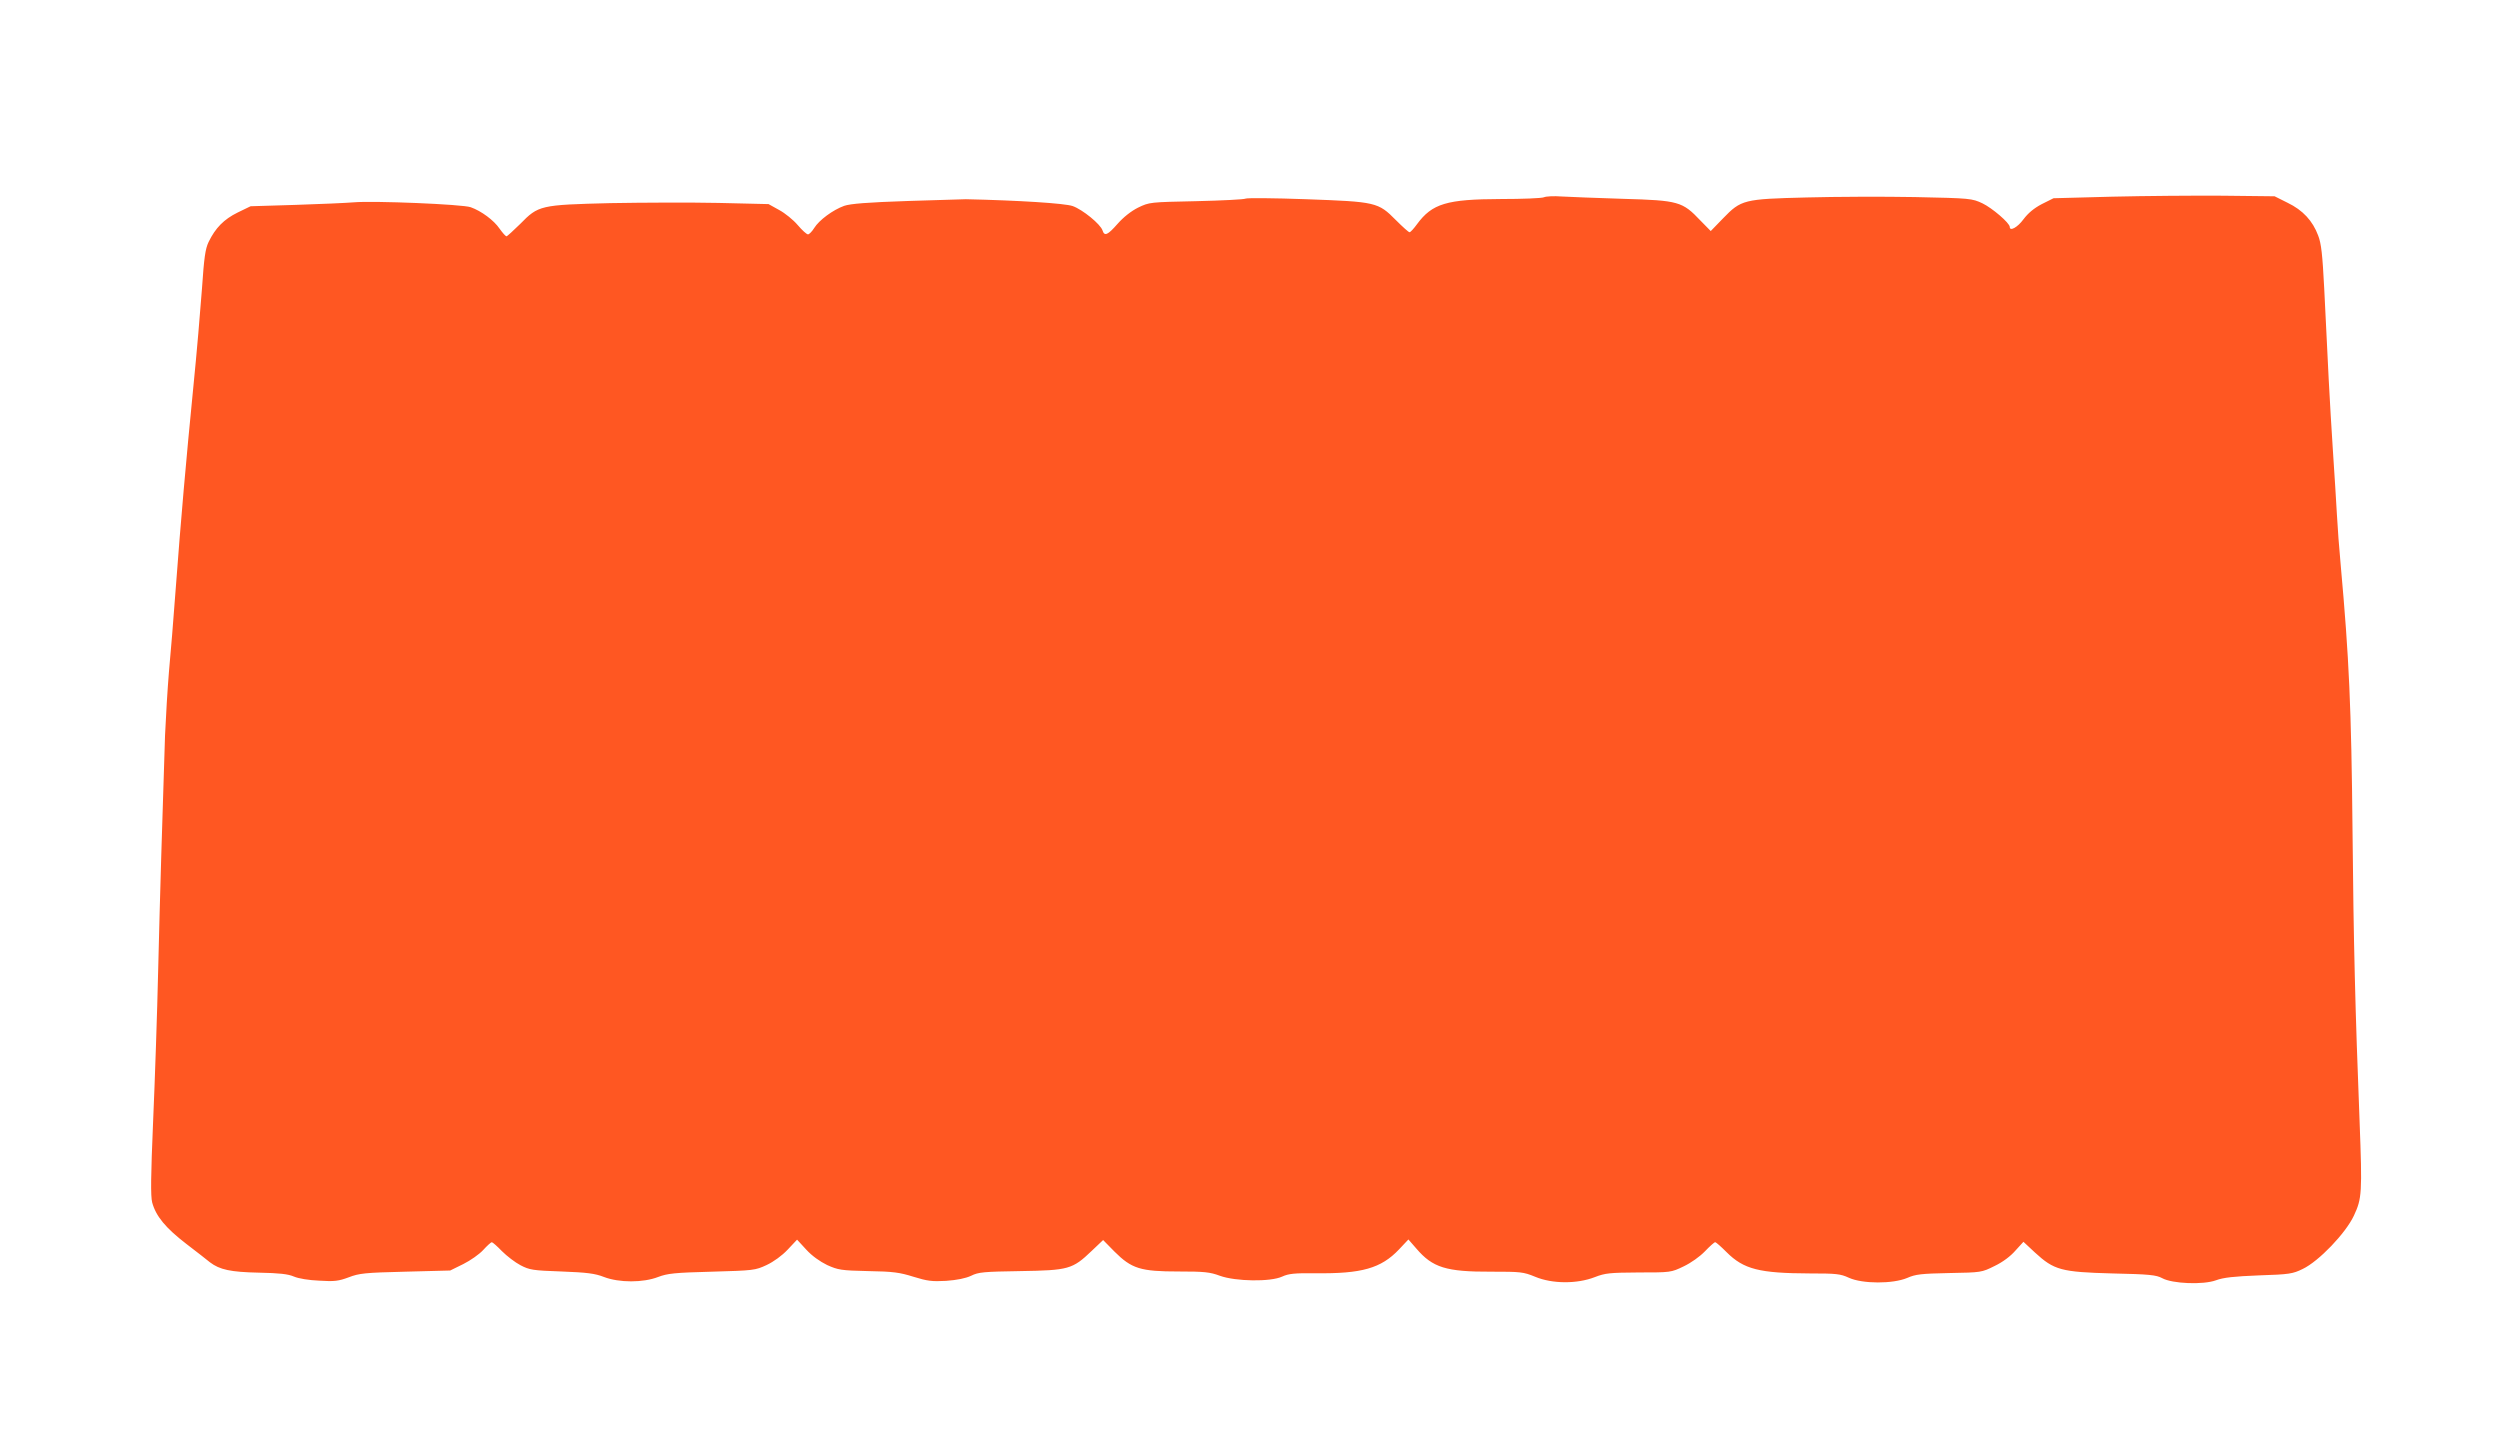
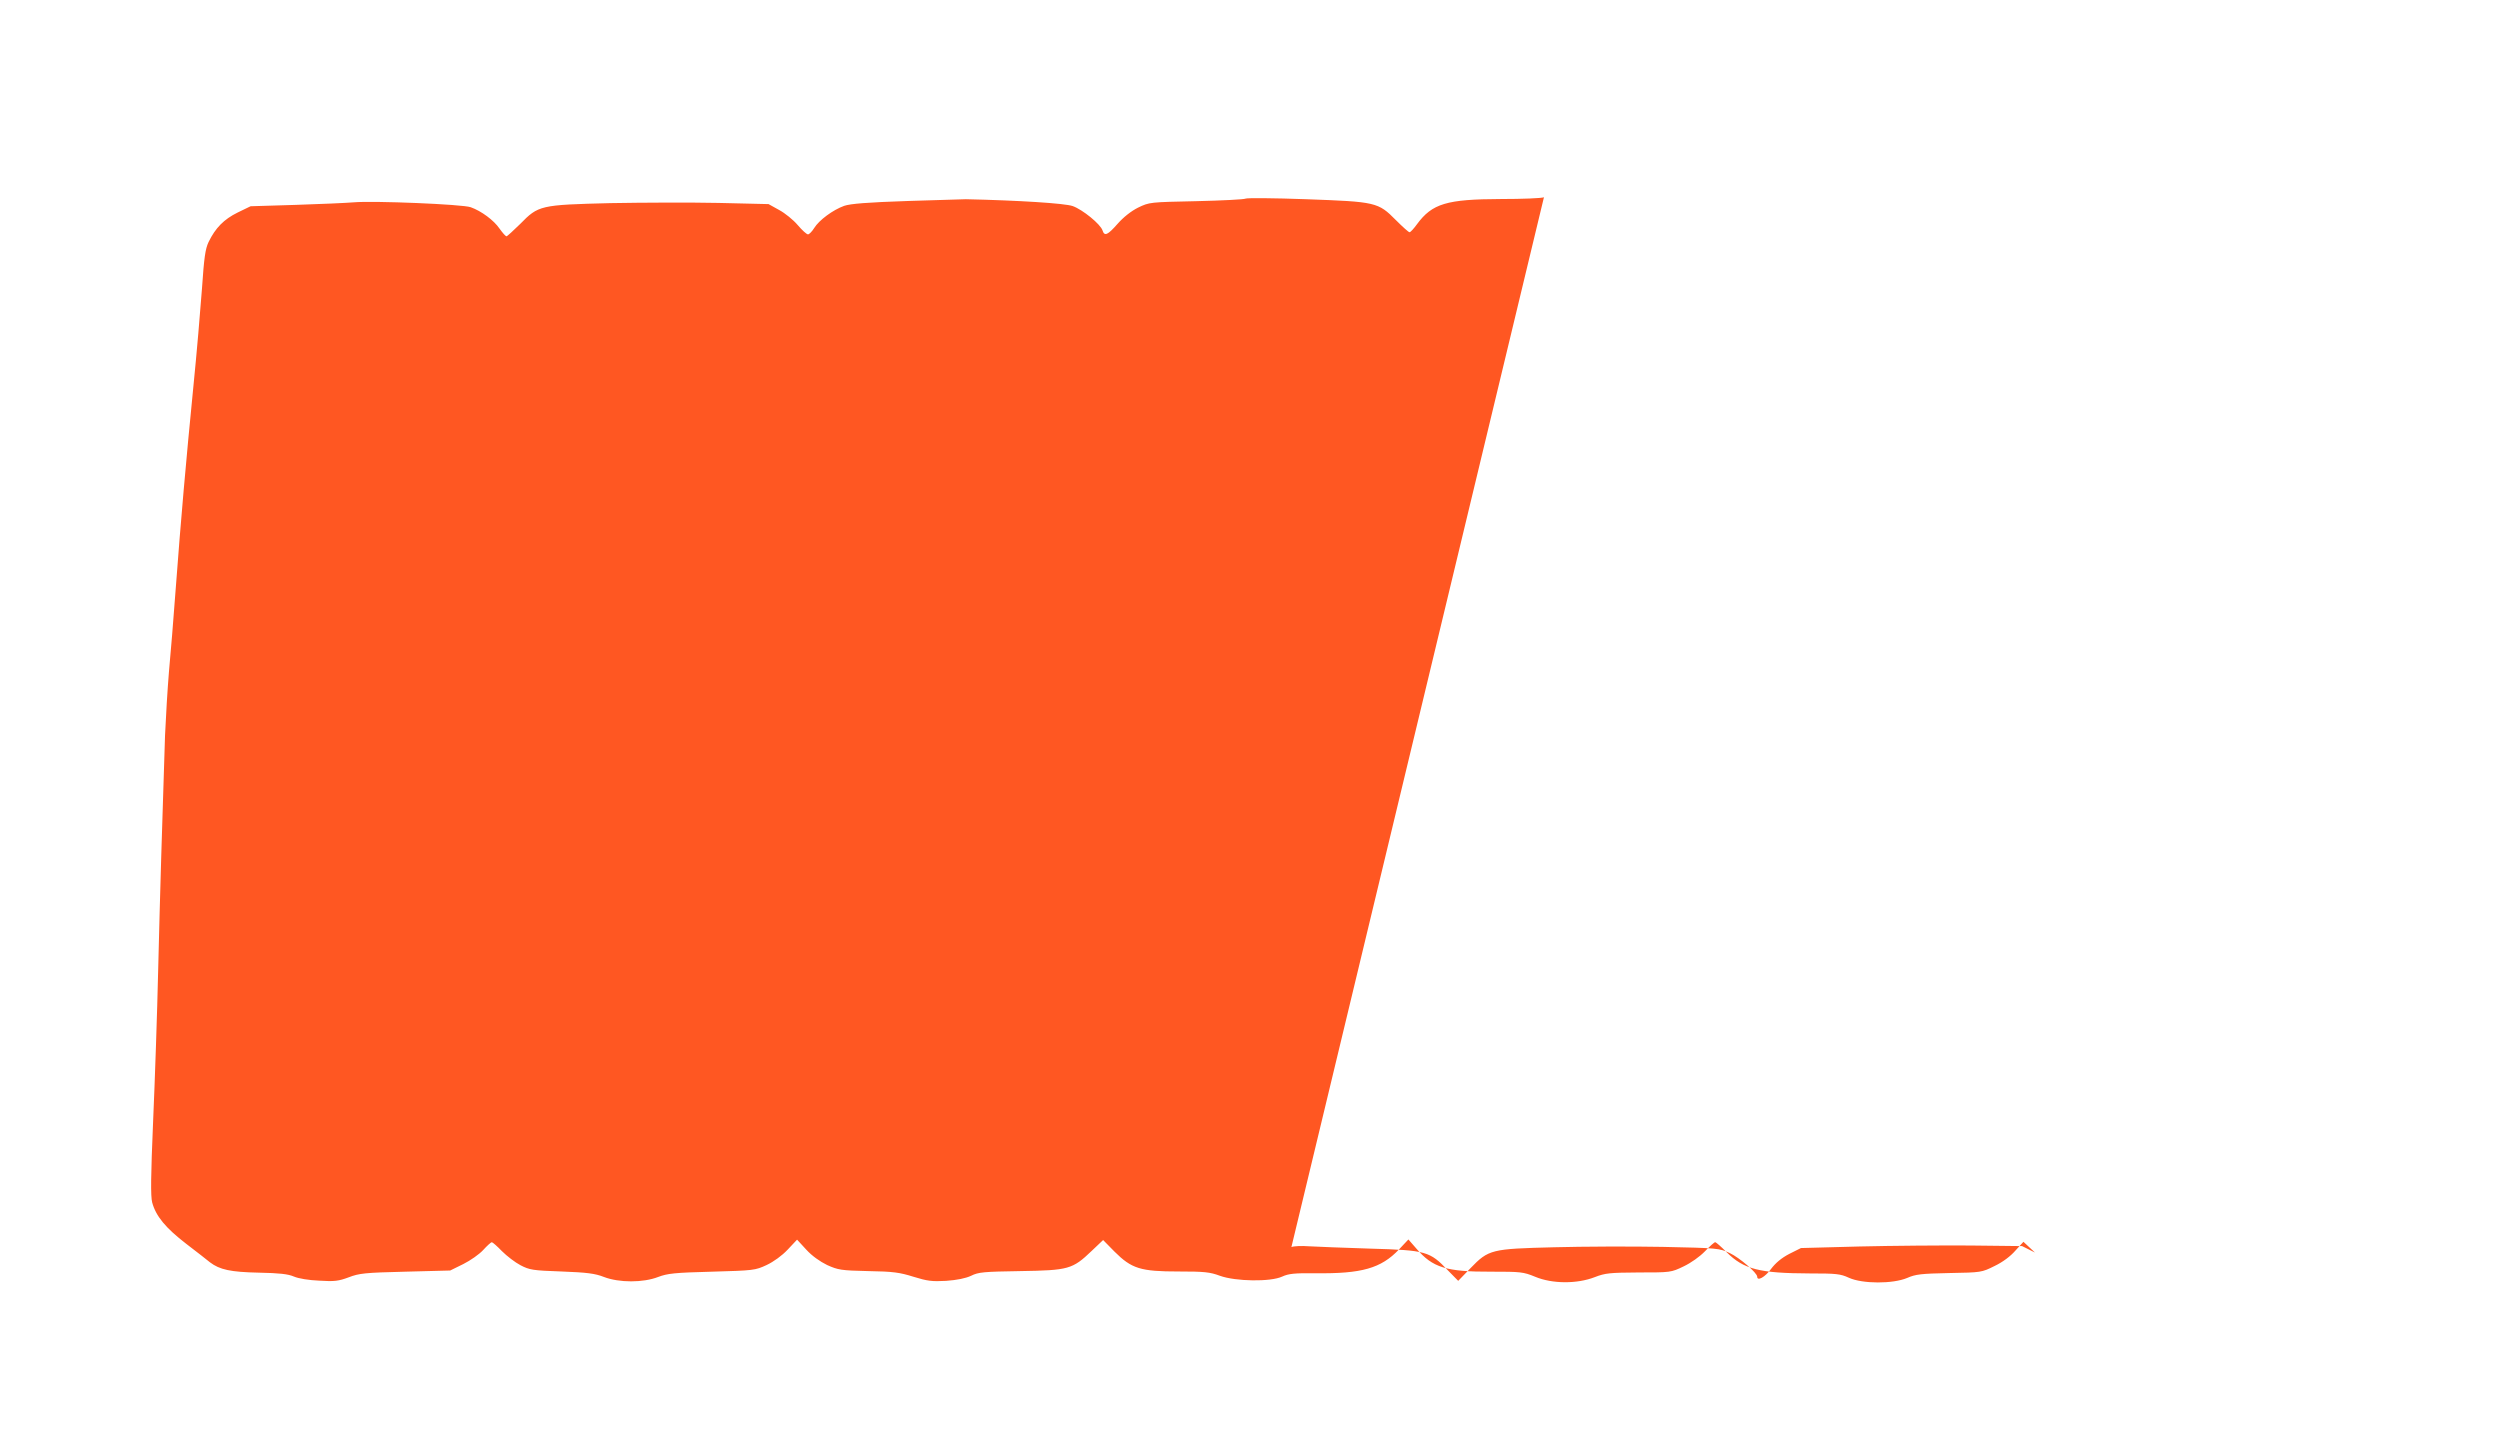
<svg xmlns="http://www.w3.org/2000/svg" version="1.0" width="1280pt" height="739pt" viewBox="0 0 1280 739" preserveAspectRatio="xMidYMid meet">
  <g transform="translate(0,739) scale(0.1,-0.1)" fill="#ff5722" stroke="none">
-     <path d="M7905 6380 c-11 -5 -110 -9 -220 -9 -278 -1 -352 -23 -430 -129 -16 -22 -33 -41 -38 -41 -4 -1 -35 27 -70 62 -91 92 -102 94 -460 107 -163 6 -303 7 -310 3 -6 -4 -120 -10 -252 -13 -238 -5 -240 -5 -298 -33 -36 -18 -75 -49 -105 -83 -51 -58 -67 -65 -77 -34 -10 32 -102 107 -153 125 -40 14 -275 29 -547 35 -5 0 -138 -4 -295 -9 -210 -7 -296 -14 -328 -25 -58 -21 -128 -73 -153 -113 -11 -18 -26 -33 -32 -33 -7 0 -30 21 -53 48 -22 26 -65 61 -95 77 l-54 30 -255 6 c-140 3 -390 2 -555 -1 -360 -9 -368 -11 -462 -107 -35 -34 -66 -63 -70 -63 -5 1 -20 18 -35 39 -29 43 -94 91 -148 110 -40 15 -498 34 -600 25 -36 -3 -169 -9 -296 -13 l-231 -7 -66 -32 c-71 -35 -114 -79 -149 -151 -17 -36 -23 -79 -34 -240 -8 -108 -27 -333 -44 -501 -38 -385 -64 -681 -90 -1030 -11 -151 -27 -345 -35 -430 -7 -85 -16 -231 -20 -325 -14 -426 -26 -822 -35 -1195 -5 -223 -17 -574 -26 -780 -12 -280 -13 -385 -5 -416 19 -71 69 -131 174 -212 55 -42 110 -85 122 -95 50 -38 106 -50 250 -53 105 -2 150 -7 180 -20 23 -10 77 -19 130 -21 77 -5 99 -2 150 17 54 21 84 24 290 29 l230 6 67 33 c36 18 82 50 102 72 20 22 40 40 44 40 4 0 28 -21 52 -46 25 -25 68 -58 95 -72 46 -24 63 -27 210 -32 130 -5 171 -10 217 -28 78 -30 201 -30 278 0 48 18 83 22 275 27 214 6 222 7 280 34 36 17 79 48 108 79 l48 51 47 -51 c29 -32 70 -61 107 -79 56 -25 71 -28 210 -31 128 -2 162 -7 232 -29 71 -22 95 -25 167 -21 56 4 100 13 128 26 38 19 65 21 253 24 245 4 266 9 364 103 l59 56 58 -59 c88 -88 134 -102 328 -102 132 0 161 -3 212 -22 80 -29 259 -32 319 -4 33 15 62 18 170 17 237 -3 336 25 428 122 l48 51 41 -47 c83 -97 152 -119 383 -118 151 0 164 -1 225 -26 88 -37 215 -37 305 -2 54 21 77 23 225 24 163 0 166 0 230 31 38 18 83 50 109 77 25 26 48 47 53 47 4 0 30 -23 58 -51 88 -88 168 -108 426 -109 135 0 157 -2 200 -22 70 -32 226 -32 299 -1 43 19 72 22 215 25 164 3 166 3 232 36 42 20 82 50 107 79 l41 45 59 -55 c98 -90 134 -100 396 -107 191 -4 225 -8 255 -24 52 -29 211 -35 276 -11 37 14 92 20 219 25 157 5 174 8 225 33 82 39 220 183 262 273 41 88 43 114 29 485 -22 560 -31 920 -36 1479 -6 642 -18 893 -60 1360 -8 85 -17 205 -20 265 -3 61 -13 211 -21 335 -15 231 -26 441 -44 823 -9 174 -15 230 -31 271 -28 75 -78 130 -157 168 l-66 33 -266 3 c-146 1 -400 -1 -566 -5 l-300 -8 -60 -30 c-40 -21 -70 -46 -94 -78 -30 -41 -70 -63 -70 -39 0 20 -90 97 -140 121 -54 25 -59 26 -345 32 -159 3 -409 2 -555 -2 -322 -8 -335 -11 -428 -107 l-63 -65 -53 54 c-92 97 -111 103 -396 111 -135 4 -276 10 -315 12 -38 3 -79 1 -90 -4z" />
+     <path d="M7905 6380 c-11 -5 -110 -9 -220 -9 -278 -1 -352 -23 -430 -129 -16 -22 -33 -41 -38 -41 -4 -1 -35 27 -70 62 -91 92 -102 94 -460 107 -163 6 -303 7 -310 3 -6 -4 -120 -10 -252 -13 -238 -5 -240 -5 -298 -33 -36 -18 -75 -49 -105 -83 -51 -58 -67 -65 -77 -34 -10 32 -102 107 -153 125 -40 14 -275 29 -547 35 -5 0 -138 -4 -295 -9 -210 -7 -296 -14 -328 -25 -58 -21 -128 -73 -153 -113 -11 -18 -26 -33 -32 -33 -7 0 -30 21 -53 48 -22 26 -65 61 -95 77 l-54 30 -255 6 c-140 3 -390 2 -555 -1 -360 -9 -368 -11 -462 -107 -35 -34 -66 -63 -70 -63 -5 1 -20 18 -35 39 -29 43 -94 91 -148 110 -40 15 -498 34 -600 25 -36 -3 -169 -9 -296 -13 l-231 -7 -66 -32 c-71 -35 -114 -79 -149 -151 -17 -36 -23 -79 -34 -240 -8 -108 -27 -333 -44 -501 -38 -385 -64 -681 -90 -1030 -11 -151 -27 -345 -35 -430 -7 -85 -16 -231 -20 -325 -14 -426 -26 -822 -35 -1195 -5 -223 -17 -574 -26 -780 -12 -280 -13 -385 -5 -416 19 -71 69 -131 174 -212 55 -42 110 -85 122 -95 50 -38 106 -50 250 -53 105 -2 150 -7 180 -20 23 -10 77 -19 130 -21 77 -5 99 -2 150 17 54 21 84 24 290 29 l230 6 67 33 c36 18 82 50 102 72 20 22 40 40 44 40 4 0 28 -21 52 -46 25 -25 68 -58 95 -72 46 -24 63 -27 210 -32 130 -5 171 -10 217 -28 78 -30 201 -30 278 0 48 18 83 22 275 27 214 6 222 7 280 34 36 17 79 48 108 79 l48 51 47 -51 c29 -32 70 -61 107 -79 56 -25 71 -28 210 -31 128 -2 162 -7 232 -29 71 -22 95 -25 167 -21 56 4 100 13 128 26 38 19 65 21 253 24 245 4 266 9 364 103 l59 56 58 -59 c88 -88 134 -102 328 -102 132 0 161 -3 212 -22 80 -29 259 -32 319 -4 33 15 62 18 170 17 237 -3 336 25 428 122 l48 51 41 -47 c83 -97 152 -119 383 -118 151 0 164 -1 225 -26 88 -37 215 -37 305 -2 54 21 77 23 225 24 163 0 166 0 230 31 38 18 83 50 109 77 25 26 48 47 53 47 4 0 30 -23 58 -51 88 -88 168 -108 426 -109 135 0 157 -2 200 -22 70 -32 226 -32 299 -1 43 19 72 22 215 25 164 3 166 3 232 36 42 20 82 50 107 79 l41 45 59 -55 l-66 33 -266 3 c-146 1 -400 -1 -566 -5 l-300 -8 -60 -30 c-40 -21 -70 -46 -94 -78 -30 -41 -70 -63 -70 -39 0 20 -90 97 -140 121 -54 25 -59 26 -345 32 -159 3 -409 2 -555 -2 -322 -8 -335 -11 -428 -107 l-63 -65 -53 54 c-92 97 -111 103 -396 111 -135 4 -276 10 -315 12 -38 3 -79 1 -90 -4z" />
  </g>
</svg>